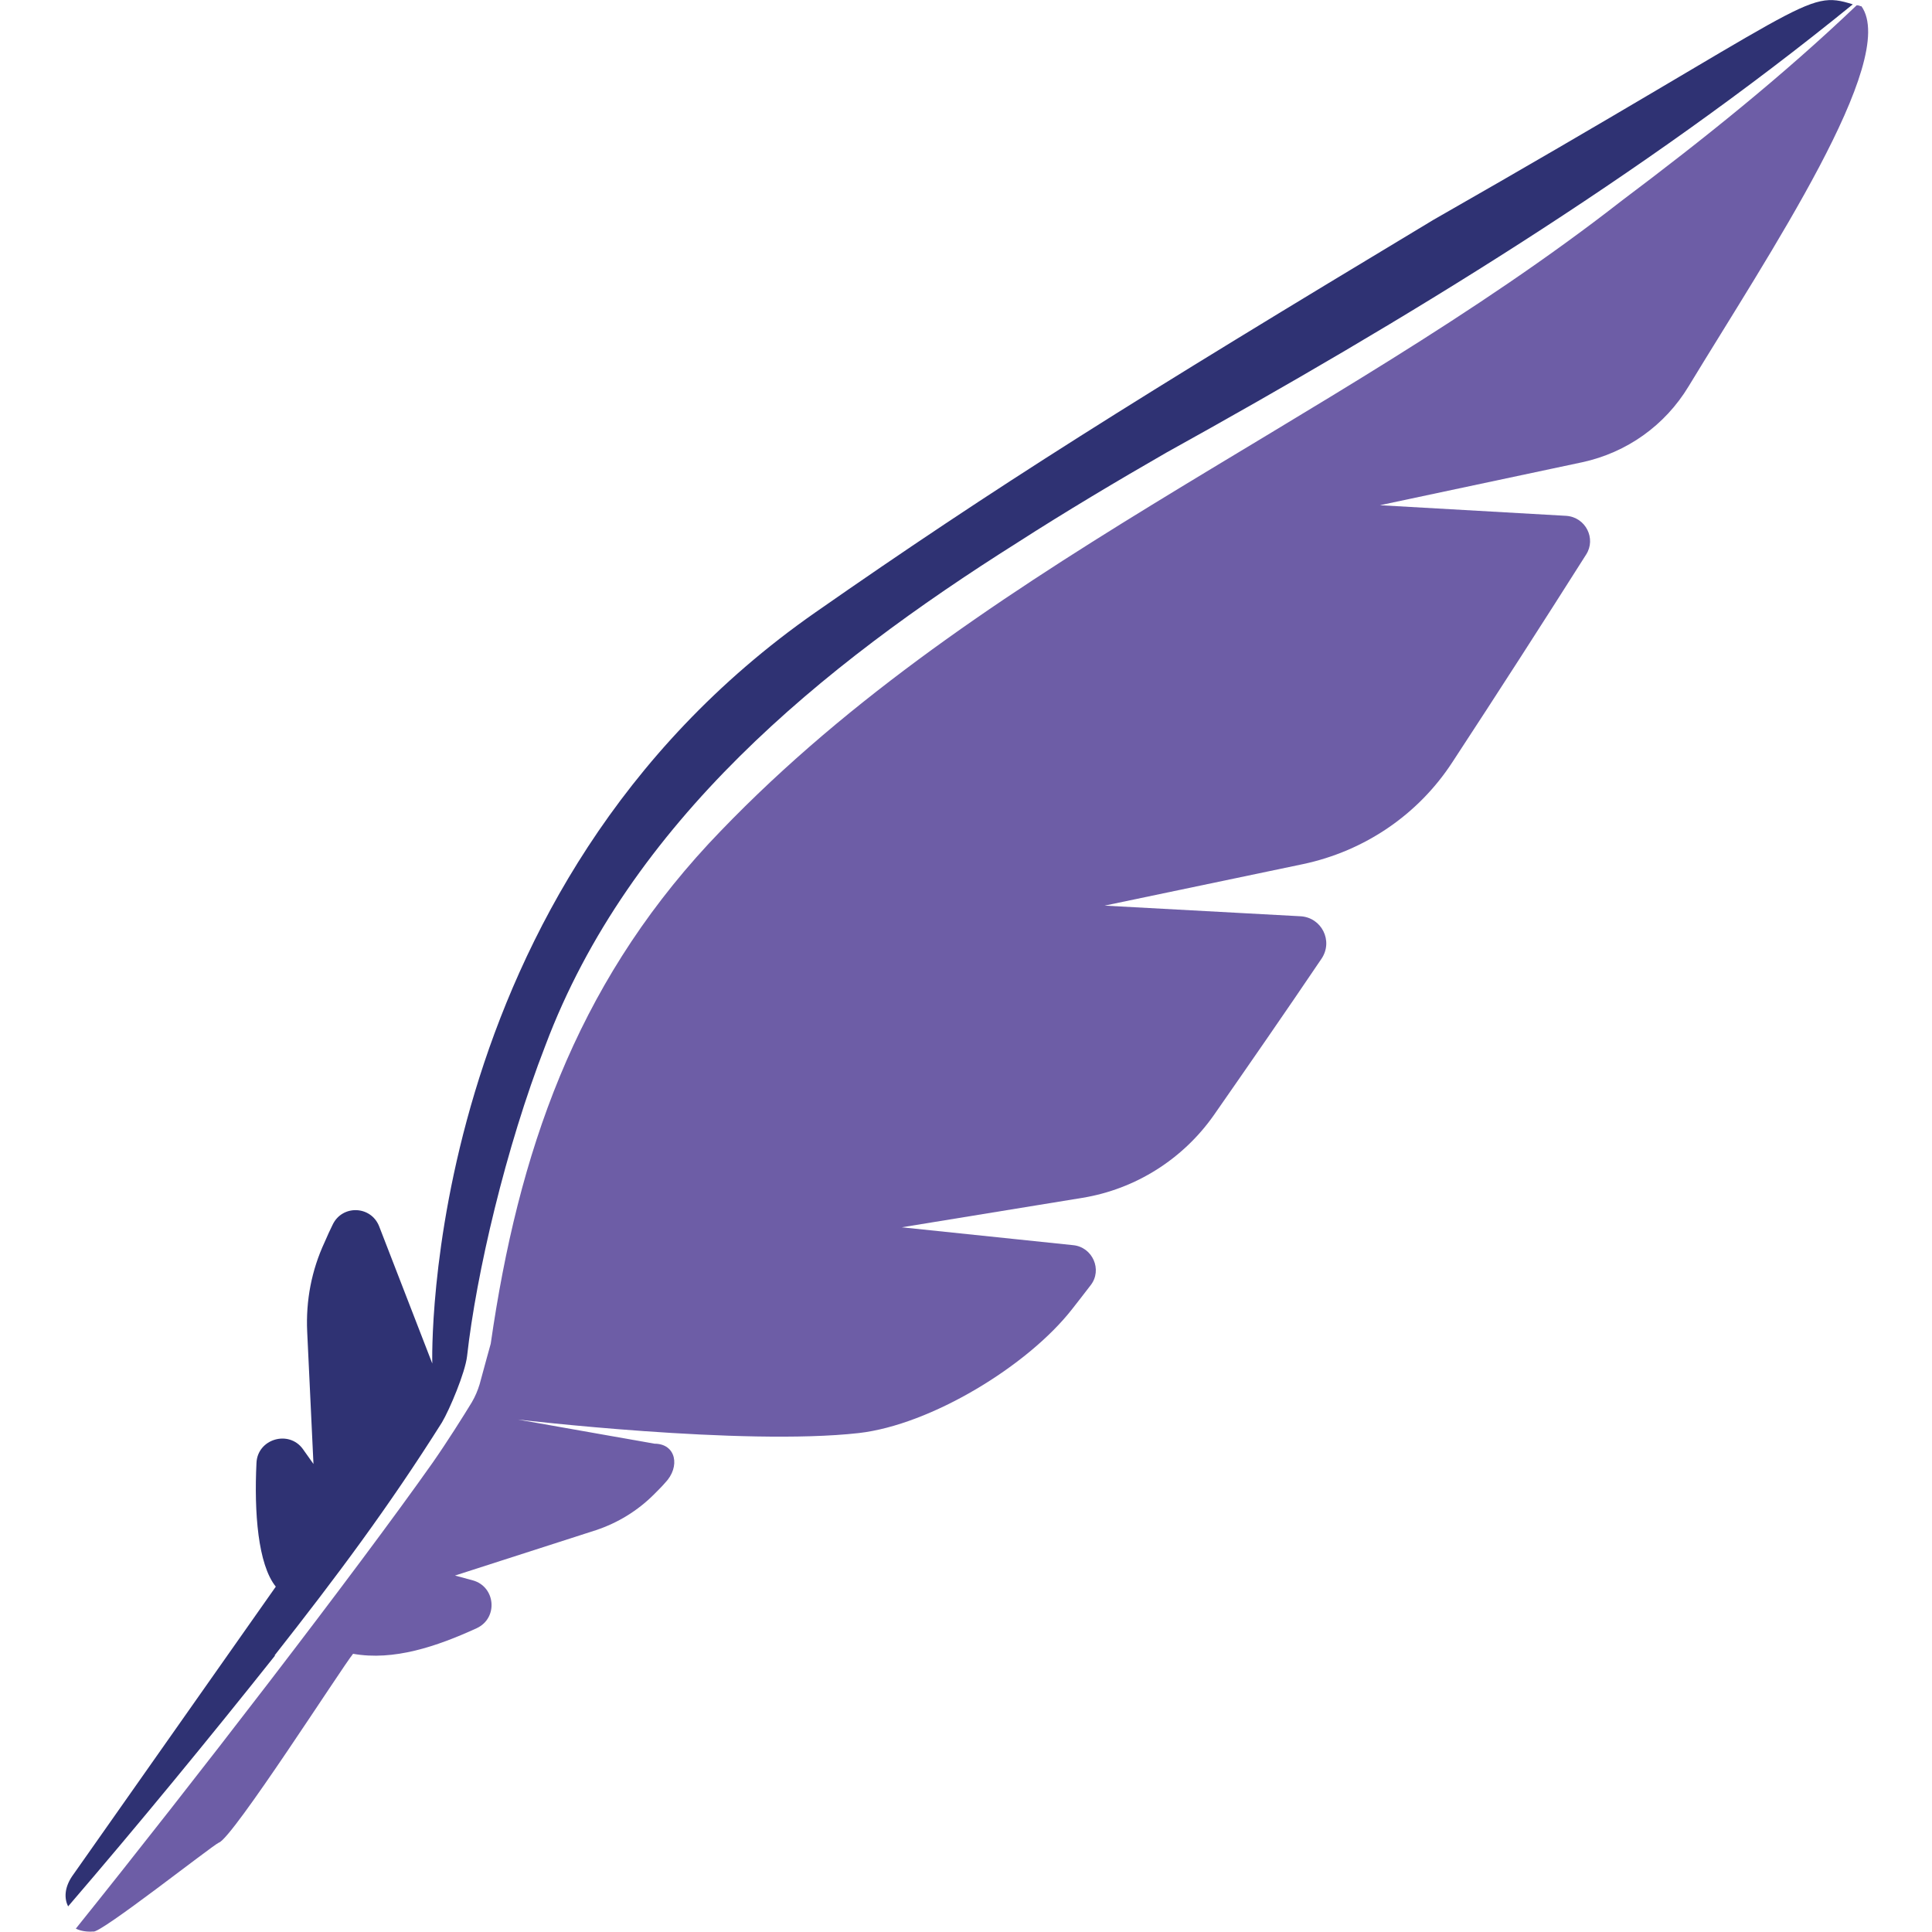
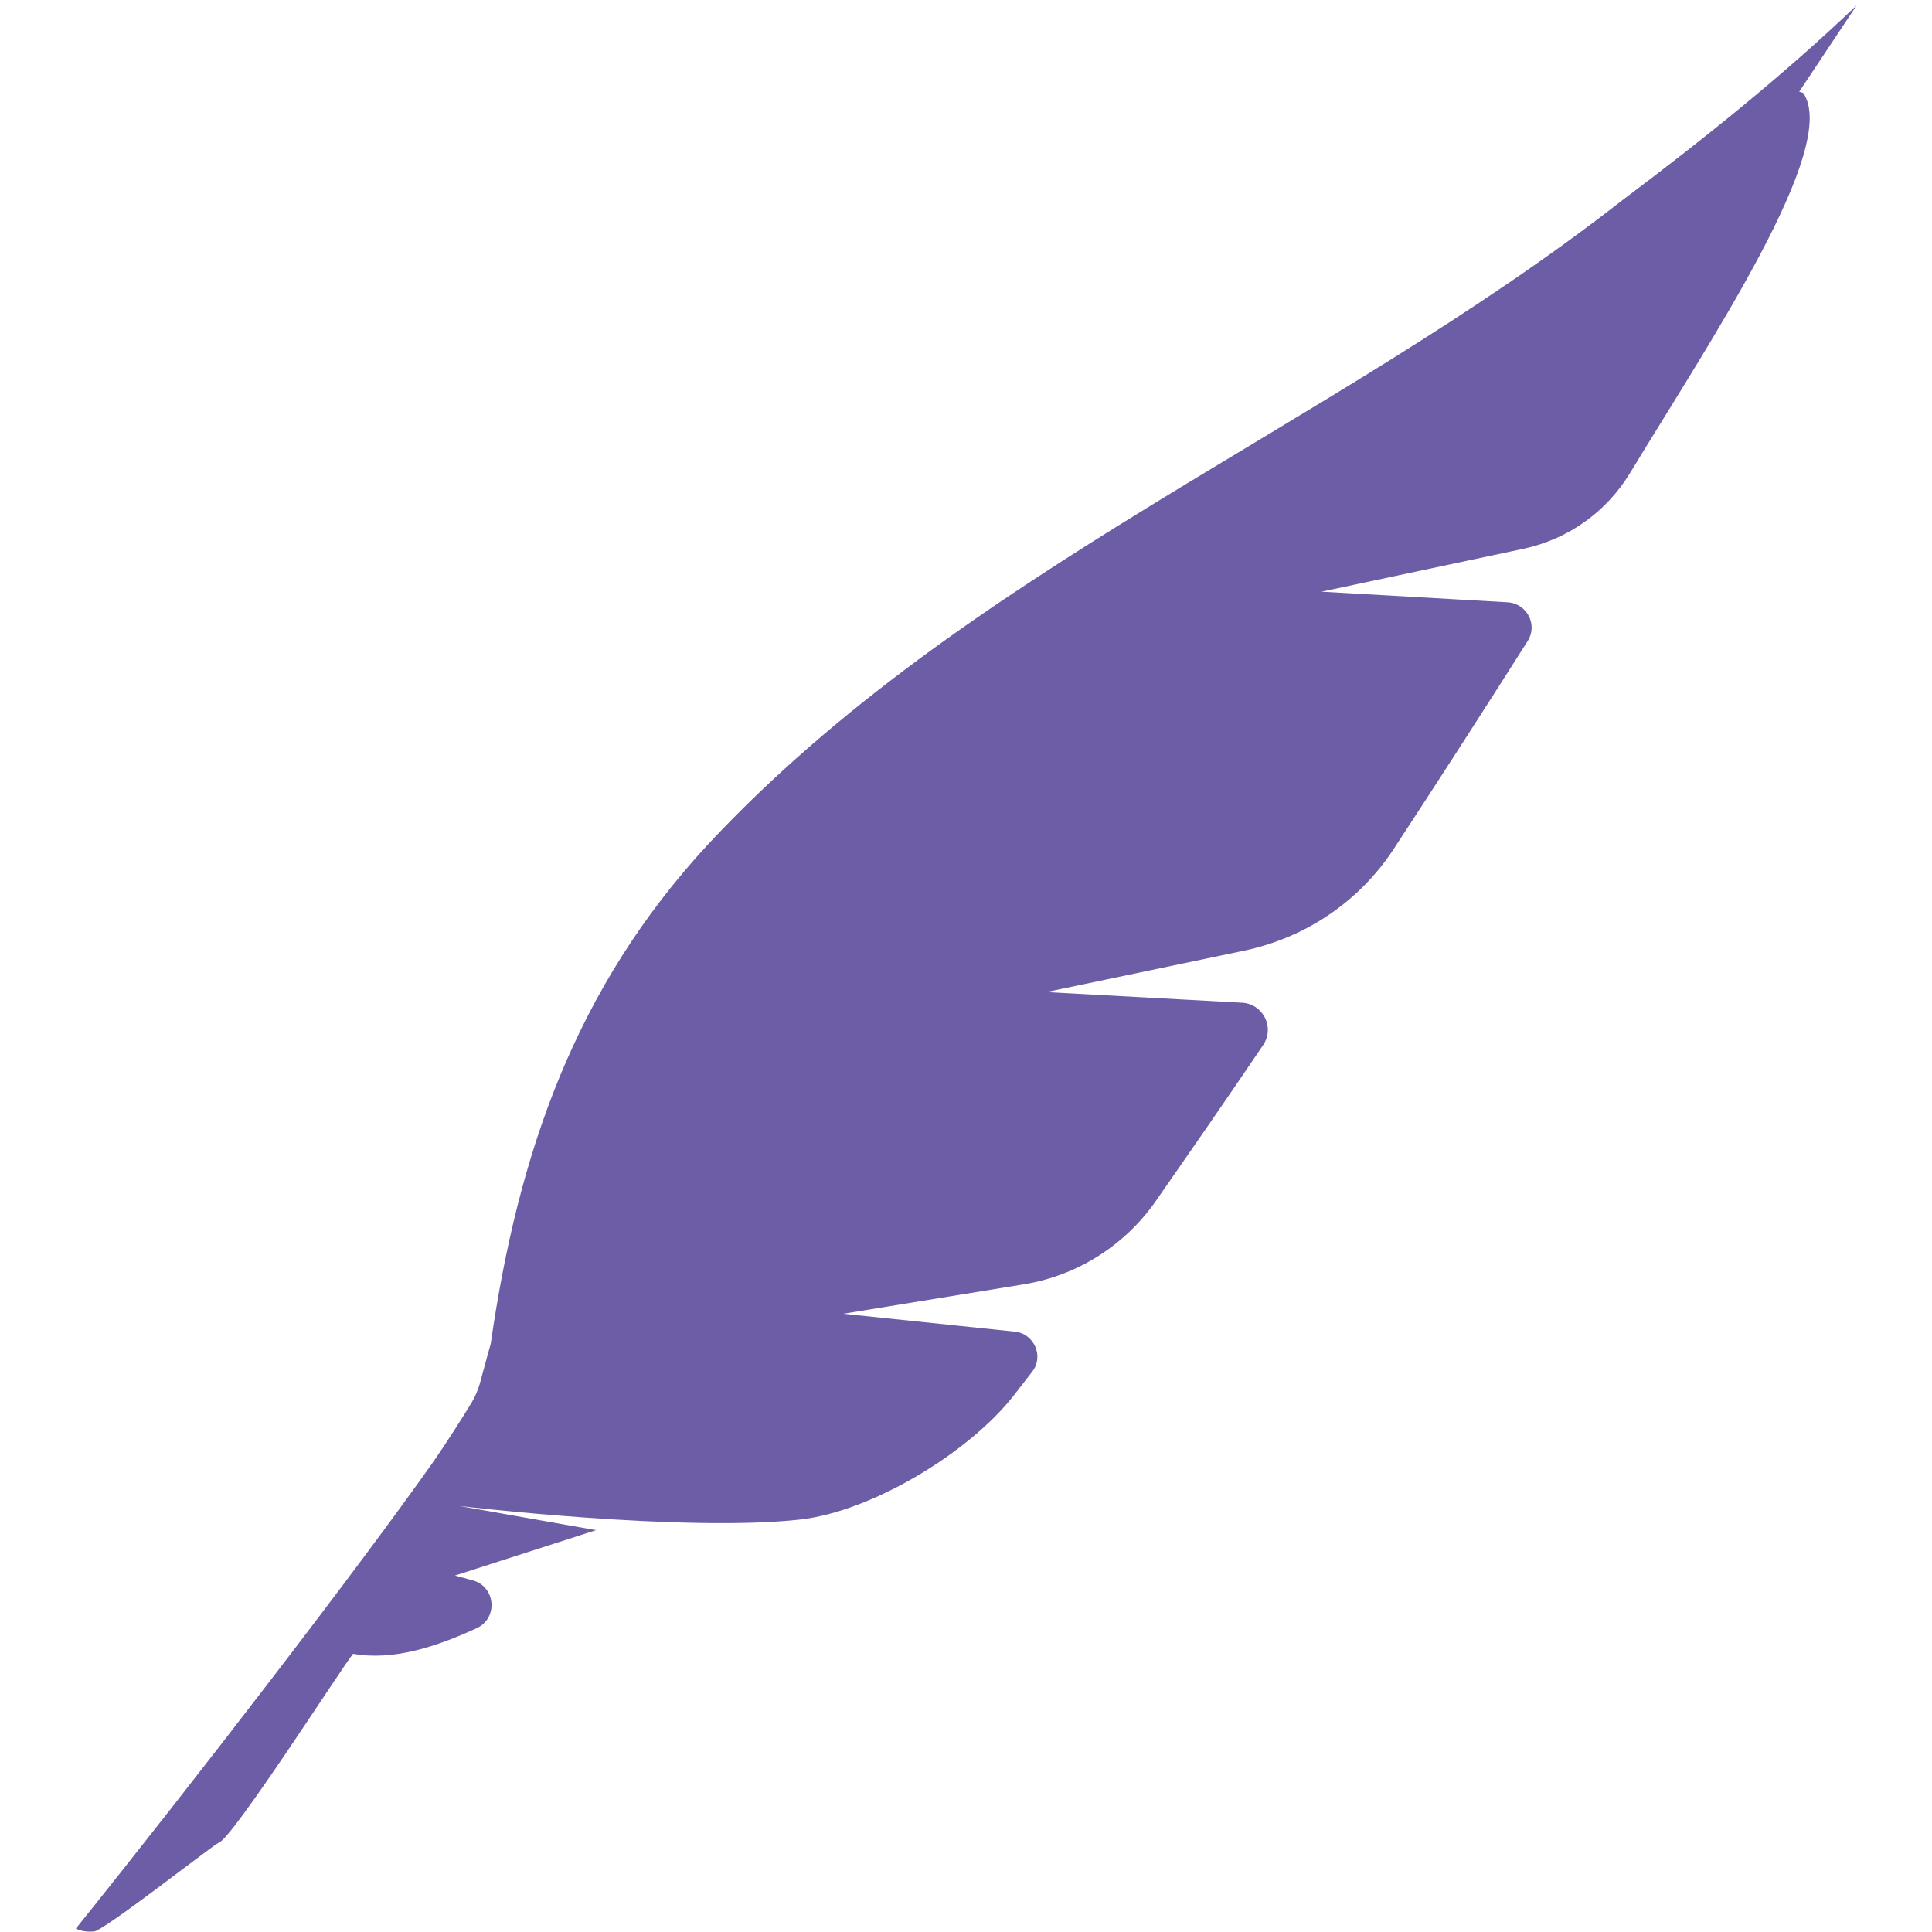
<svg xmlns="http://www.w3.org/2000/svg" id="Capa_1" viewBox="0 0 40 40">
  <defs>
    <style>.cls-1{fill:#6d5da6;}.cls-1,.cls-2{stroke-width:0px;}.cls-2{fill:#2f3273;}</style>
  </defs>
-   <path class="cls-2" d="m5.68,34.28c1.29-1.64,2.36-3.07,3.47-4.83.16-.27.48-1.03.52-1.37.19-1.71.8-4.32,1.62-6.43,1.74-4.63,5.72-7.86,9.78-10.42.98-.63,2.07-1.28,3.08-1.86C29.11,6.62,33.97,3.66,38.36.09c-.99-.31-.83-.02-8.68,4.46-6.2,3.73-9.06,5.52-12.8,8.13-8.22,5.74-7.93,15.55-7.93,15.55l-1.1-2.84c-.17-.43-.76-.45-.96-.04-.05.1-.11.23-.17.37-.27.58-.39,1.21-.36,1.85l.13,2.74-.22-.31c-.29-.4-.94-.21-.96.29-.05,1.02.03,2.1.4,2.56l-4.22,6c-.16.24-.16.46-.08.62,1.46-1.7,2.89-3.44,4.29-5.2Z" />
-   <path class="cls-1" d="m38.44.11c-1.53,1.46-3.18,2.78-4.87,4.05-6.07,4.74-13.58,7.62-18.9,13.31-2.76,2.98-3.94,6.39-4.51,10.35,0,0-.15.54-.23.84-.04.13-.09.25-.16.37-.17.28-.51.82-.81,1.25-1.58,2.24-4.98,6.65-7.39,9.65.1.05.23.07.36.06.13.06,2.45-1.77,2.6-1.84.28-.08,2.55-3.63,2.78-3.91.84.15,1.73-.15,2.56-.53.45-.21.39-.86-.08-.99l-.37-.1,2.92-.94c.45-.15.86-.4,1.2-.74.09-.09.17-.17.23-.24.32-.33.23-.81-.22-.81l-2.83-.5s4.66.55,7.06.28c1.49-.17,3.5-1.39,4.42-2.57.12-.15.24-.31.38-.49.25-.32.04-.79-.36-.83l-3.55-.37,3.74-.61c1.1-.18,2.08-.8,2.72-1.71.71-1.02,1.48-2.13,2.23-3.24.25-.37,0-.86-.44-.88l-4.05-.22,4.11-.86c1.27-.27,2.38-1.02,3.09-2.11.95-1.45,1.87-2.88,2.77-4.3.21-.33-.01-.77-.41-.8l-3.86-.22,4.19-.89c.92-.2,1.71-.76,2.2-1.57,1.65-2.72,4.36-6.76,3.58-7.87-.03,0-.05-.02-.08-.02Z" />
+   <path class="cls-1" d="m38.44.11c-1.53,1.46-3.18,2.78-4.87,4.05-6.07,4.74-13.58,7.62-18.9,13.31-2.76,2.98-3.94,6.39-4.51,10.35,0,0-.15.54-.23.84-.04.13-.09.25-.16.37-.17.28-.51.82-.81,1.25-1.58,2.24-4.98,6.65-7.39,9.65.1.05.23.07.36.06.13.06,2.45-1.77,2.6-1.84.28-.08,2.55-3.63,2.78-3.91.84.15,1.73-.15,2.56-.53.45-.21.39-.86-.08-.99l-.37-.1,2.92-.94l-2.83-.5s4.66.55,7.06.28c1.49-.17,3.5-1.39,4.42-2.57.12-.15.24-.31.38-.49.25-.32.04-.79-.36-.83l-3.55-.37,3.74-.61c1.1-.18,2.08-.8,2.72-1.71.71-1.02,1.48-2.13,2.23-3.24.25-.37,0-.86-.44-.88l-4.05-.22,4.11-.86c1.27-.27,2.38-1.02,3.09-2.11.95-1.45,1.87-2.88,2.77-4.3.21-.33-.01-.77-.41-.8l-3.86-.22,4.19-.89c.92-.2,1.71-.76,2.2-1.57,1.65-2.72,4.36-6.76,3.58-7.87-.03,0-.05-.02-.08-.02Z" />
</svg>